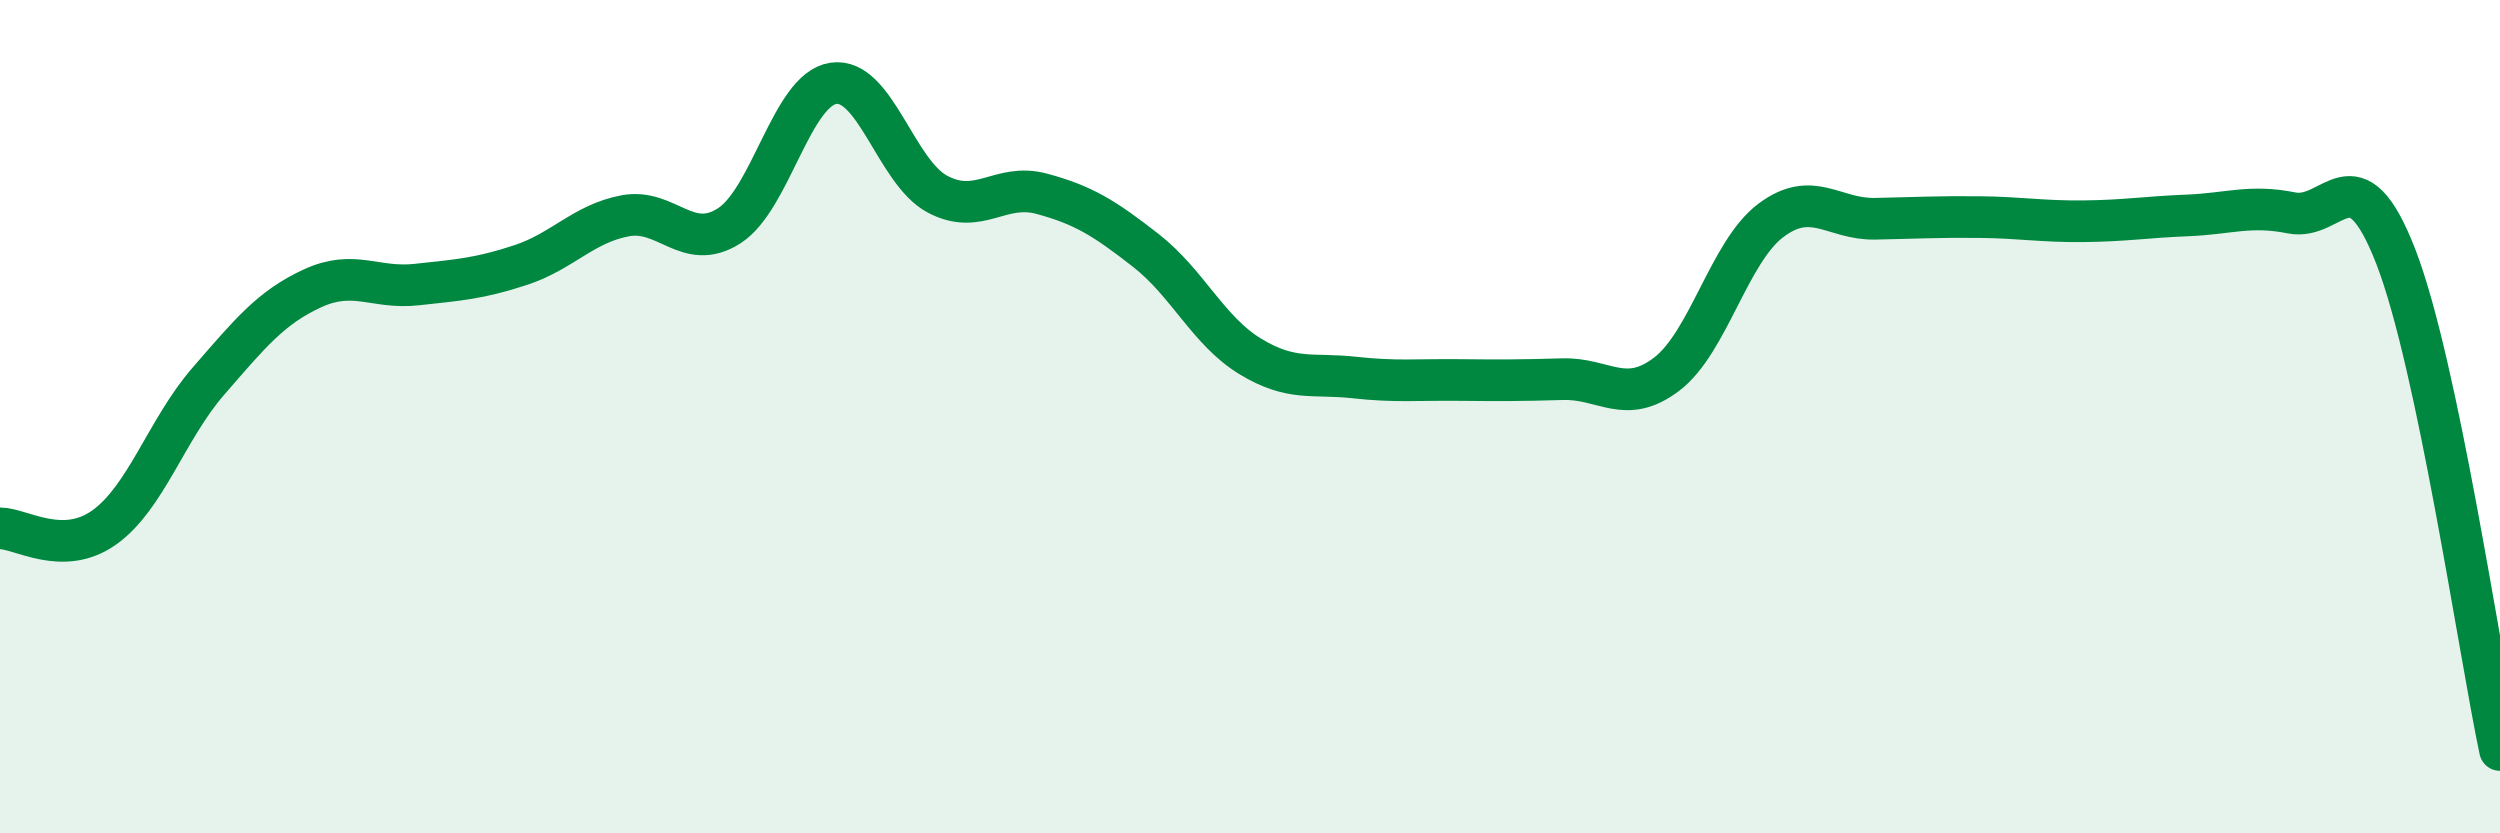
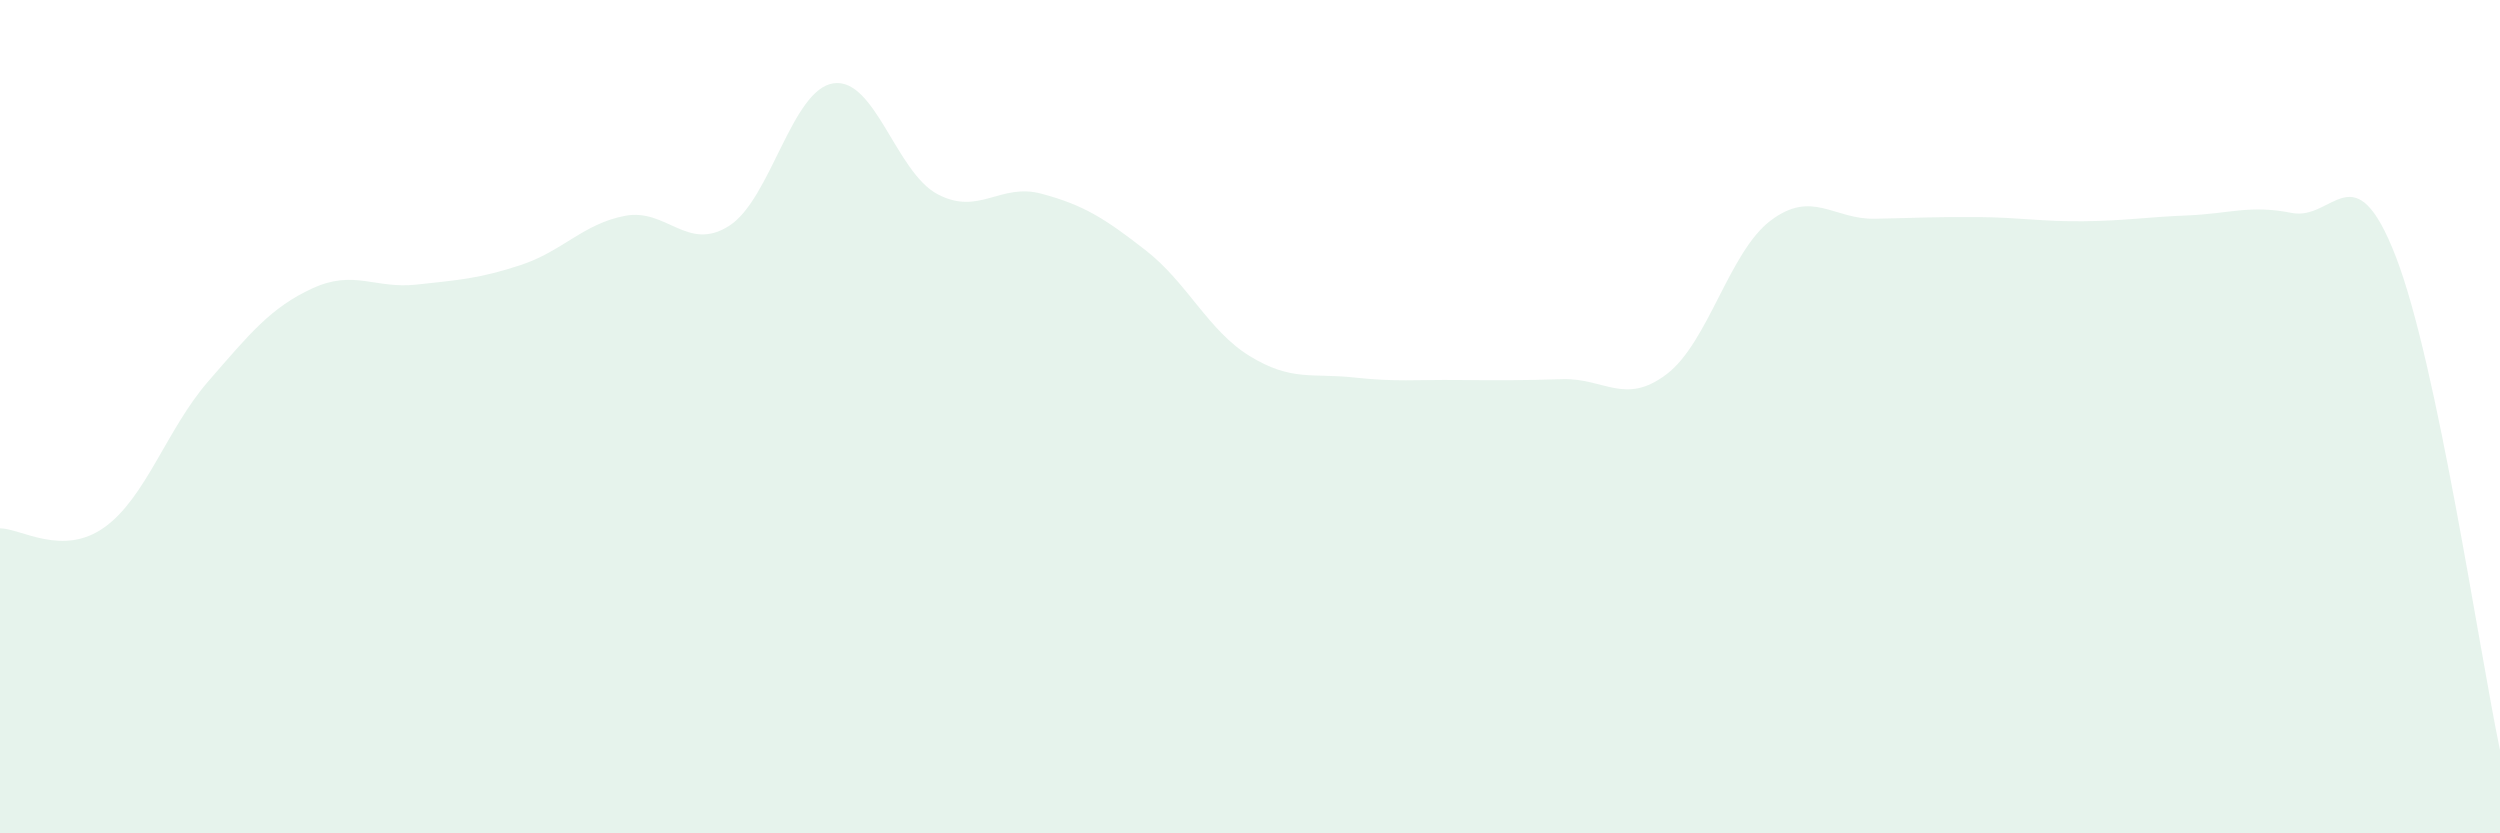
<svg xmlns="http://www.w3.org/2000/svg" width="60" height="20" viewBox="0 0 60 20">
  <path d="M 0,12.68 C 0.5,12.68 1.5,13.37 2.5,12.66 C 3.5,11.95 4,10.3 5,9.15 C 6,8 6.5,7.38 7.5,6.92 C 8.5,6.46 9,6.94 10,6.83 C 11,6.72 11.5,6.69 12.5,6.36 C 13.5,6.03 14,5.37 15,5.18 C 16,4.99 16.5,6.06 17.5,5.42 C 18.5,4.78 19,2.15 20,2 C 21,1.85 21.5,4.13 22.5,4.66 C 23.5,5.19 24,4.38 25,4.65 C 26,4.92 26.5,5.23 27.5,6.01 C 28.5,6.79 29,7.94 30,8.55 C 31,9.16 31.5,8.95 32.5,9.06 C 33.5,9.17 34,9.11 35,9.12 C 36,9.13 36.5,9.13 37.5,9.1 C 38.5,9.07 39,9.74 40,8.98 C 41,8.22 41.5,6.04 42.5,5.29 C 43.5,4.54 44,5.27 45,5.25 C 46,5.23 46.5,5.2 47.5,5.21 C 48.5,5.22 49,5.32 50,5.31 C 51,5.3 51.5,5.21 52.5,5.17 C 53.5,5.13 54,4.91 55,5.11 C 56,5.31 56.5,3.58 57.5,6.16 C 58.5,8.74 59.5,15.63 60,18L60 20L0 20Z" fill="#008740" opacity="0.1" stroke-linecap="round" stroke-linejoin="round" />
-   <path d="M 0,12.68 C 0.5,12.68 1.5,13.37 2.5,12.66 C 3.5,11.95 4,10.3 5,9.15 C 6,8 6.5,7.38 7.5,6.92 C 8.5,6.46 9,6.94 10,6.83 C 11,6.72 11.5,6.69 12.5,6.36 C 13.5,6.03 14,5.37 15,5.18 C 16,4.99 16.5,6.06 17.5,5.42 C 18.5,4.78 19,2.15 20,2 C 21,1.85 21.5,4.13 22.5,4.66 C 23.5,5.19 24,4.38 25,4.65 C 26,4.92 26.5,5.23 27.5,6.01 C 28.5,6.79 29,7.94 30,8.55 C 31,9.16 31.5,8.95 32.5,9.06 C 33.5,9.17 34,9.11 35,9.12 C 36,9.13 36.5,9.13 37.5,9.1 C 38.5,9.07 39,9.74 40,8.98 C 41,8.22 41.5,6.04 42.5,5.29 C 43.5,4.54 44,5.27 45,5.25 C 46,5.23 46.5,5.2 47.5,5.21 C 48.5,5.22 49,5.32 50,5.31 C 51,5.3 51.5,5.21 52.5,5.17 C 53.5,5.13 54,4.91 55,5.11 C 56,5.31 56.5,3.58 57.5,6.16 C 58.5,8.74 59.5,15.63 60,18" stroke="#008740" stroke-width="1" fill="none" stroke-linecap="round" stroke-linejoin="round" />
</svg>